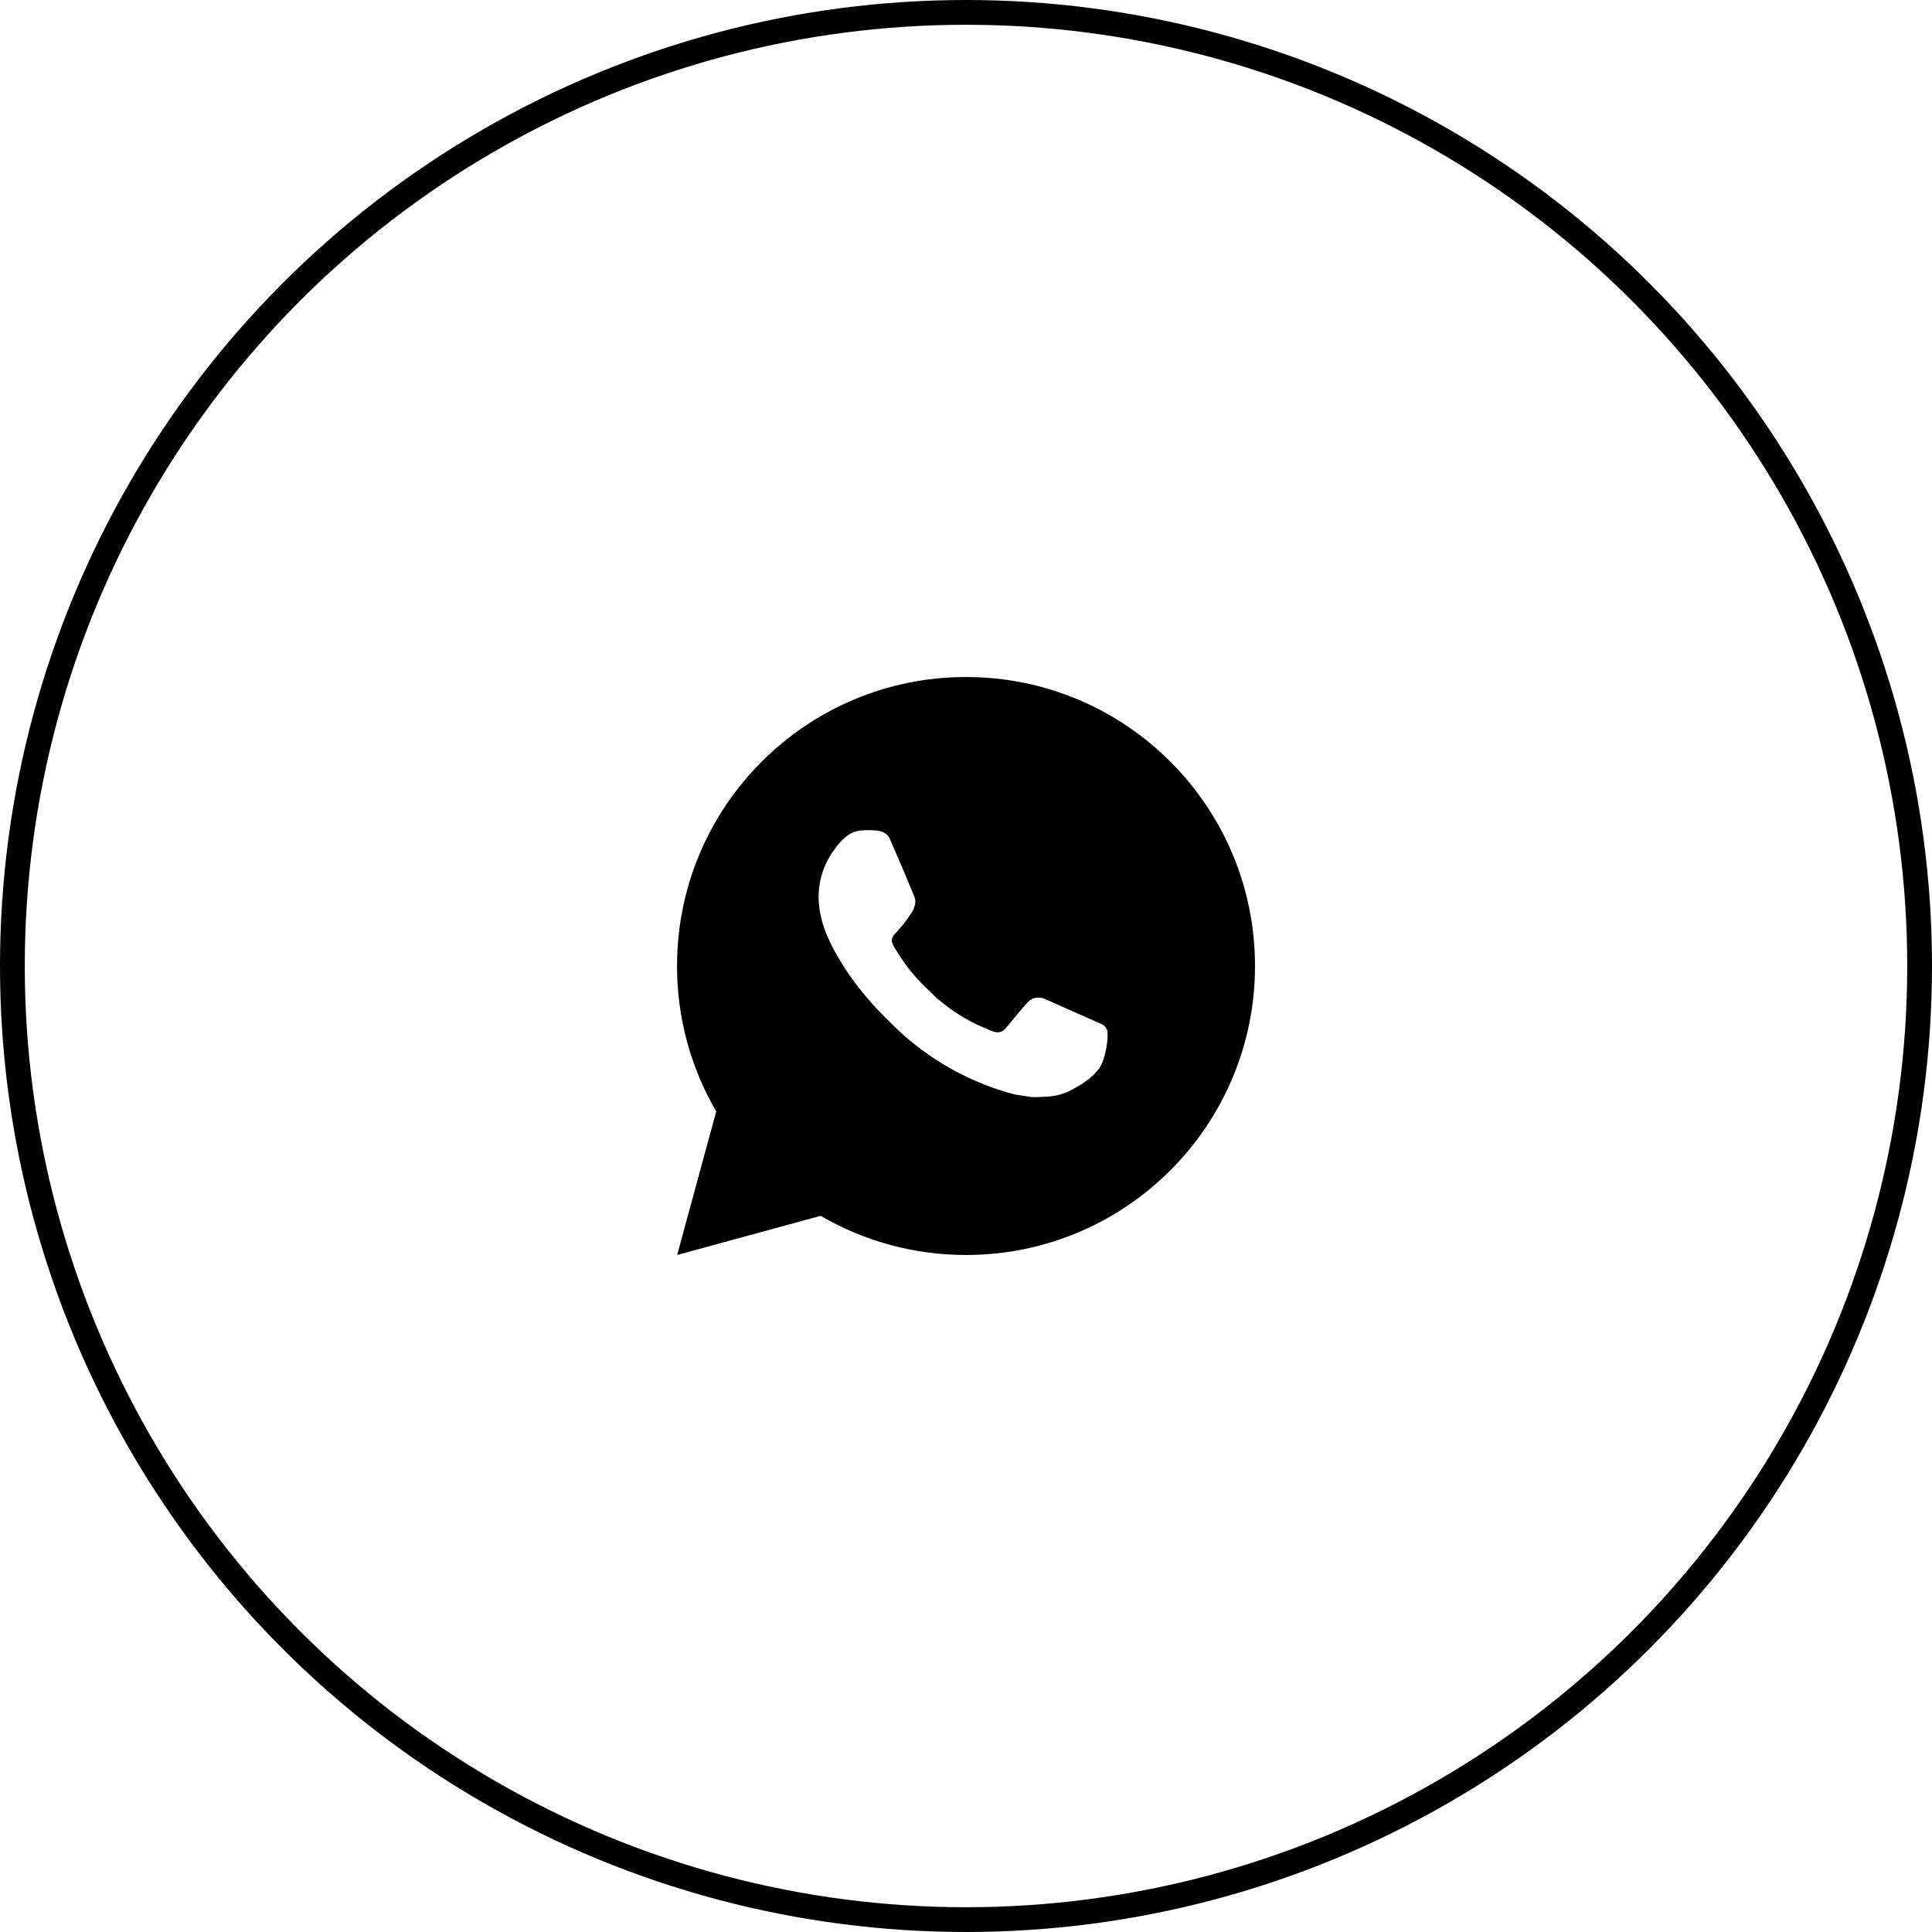
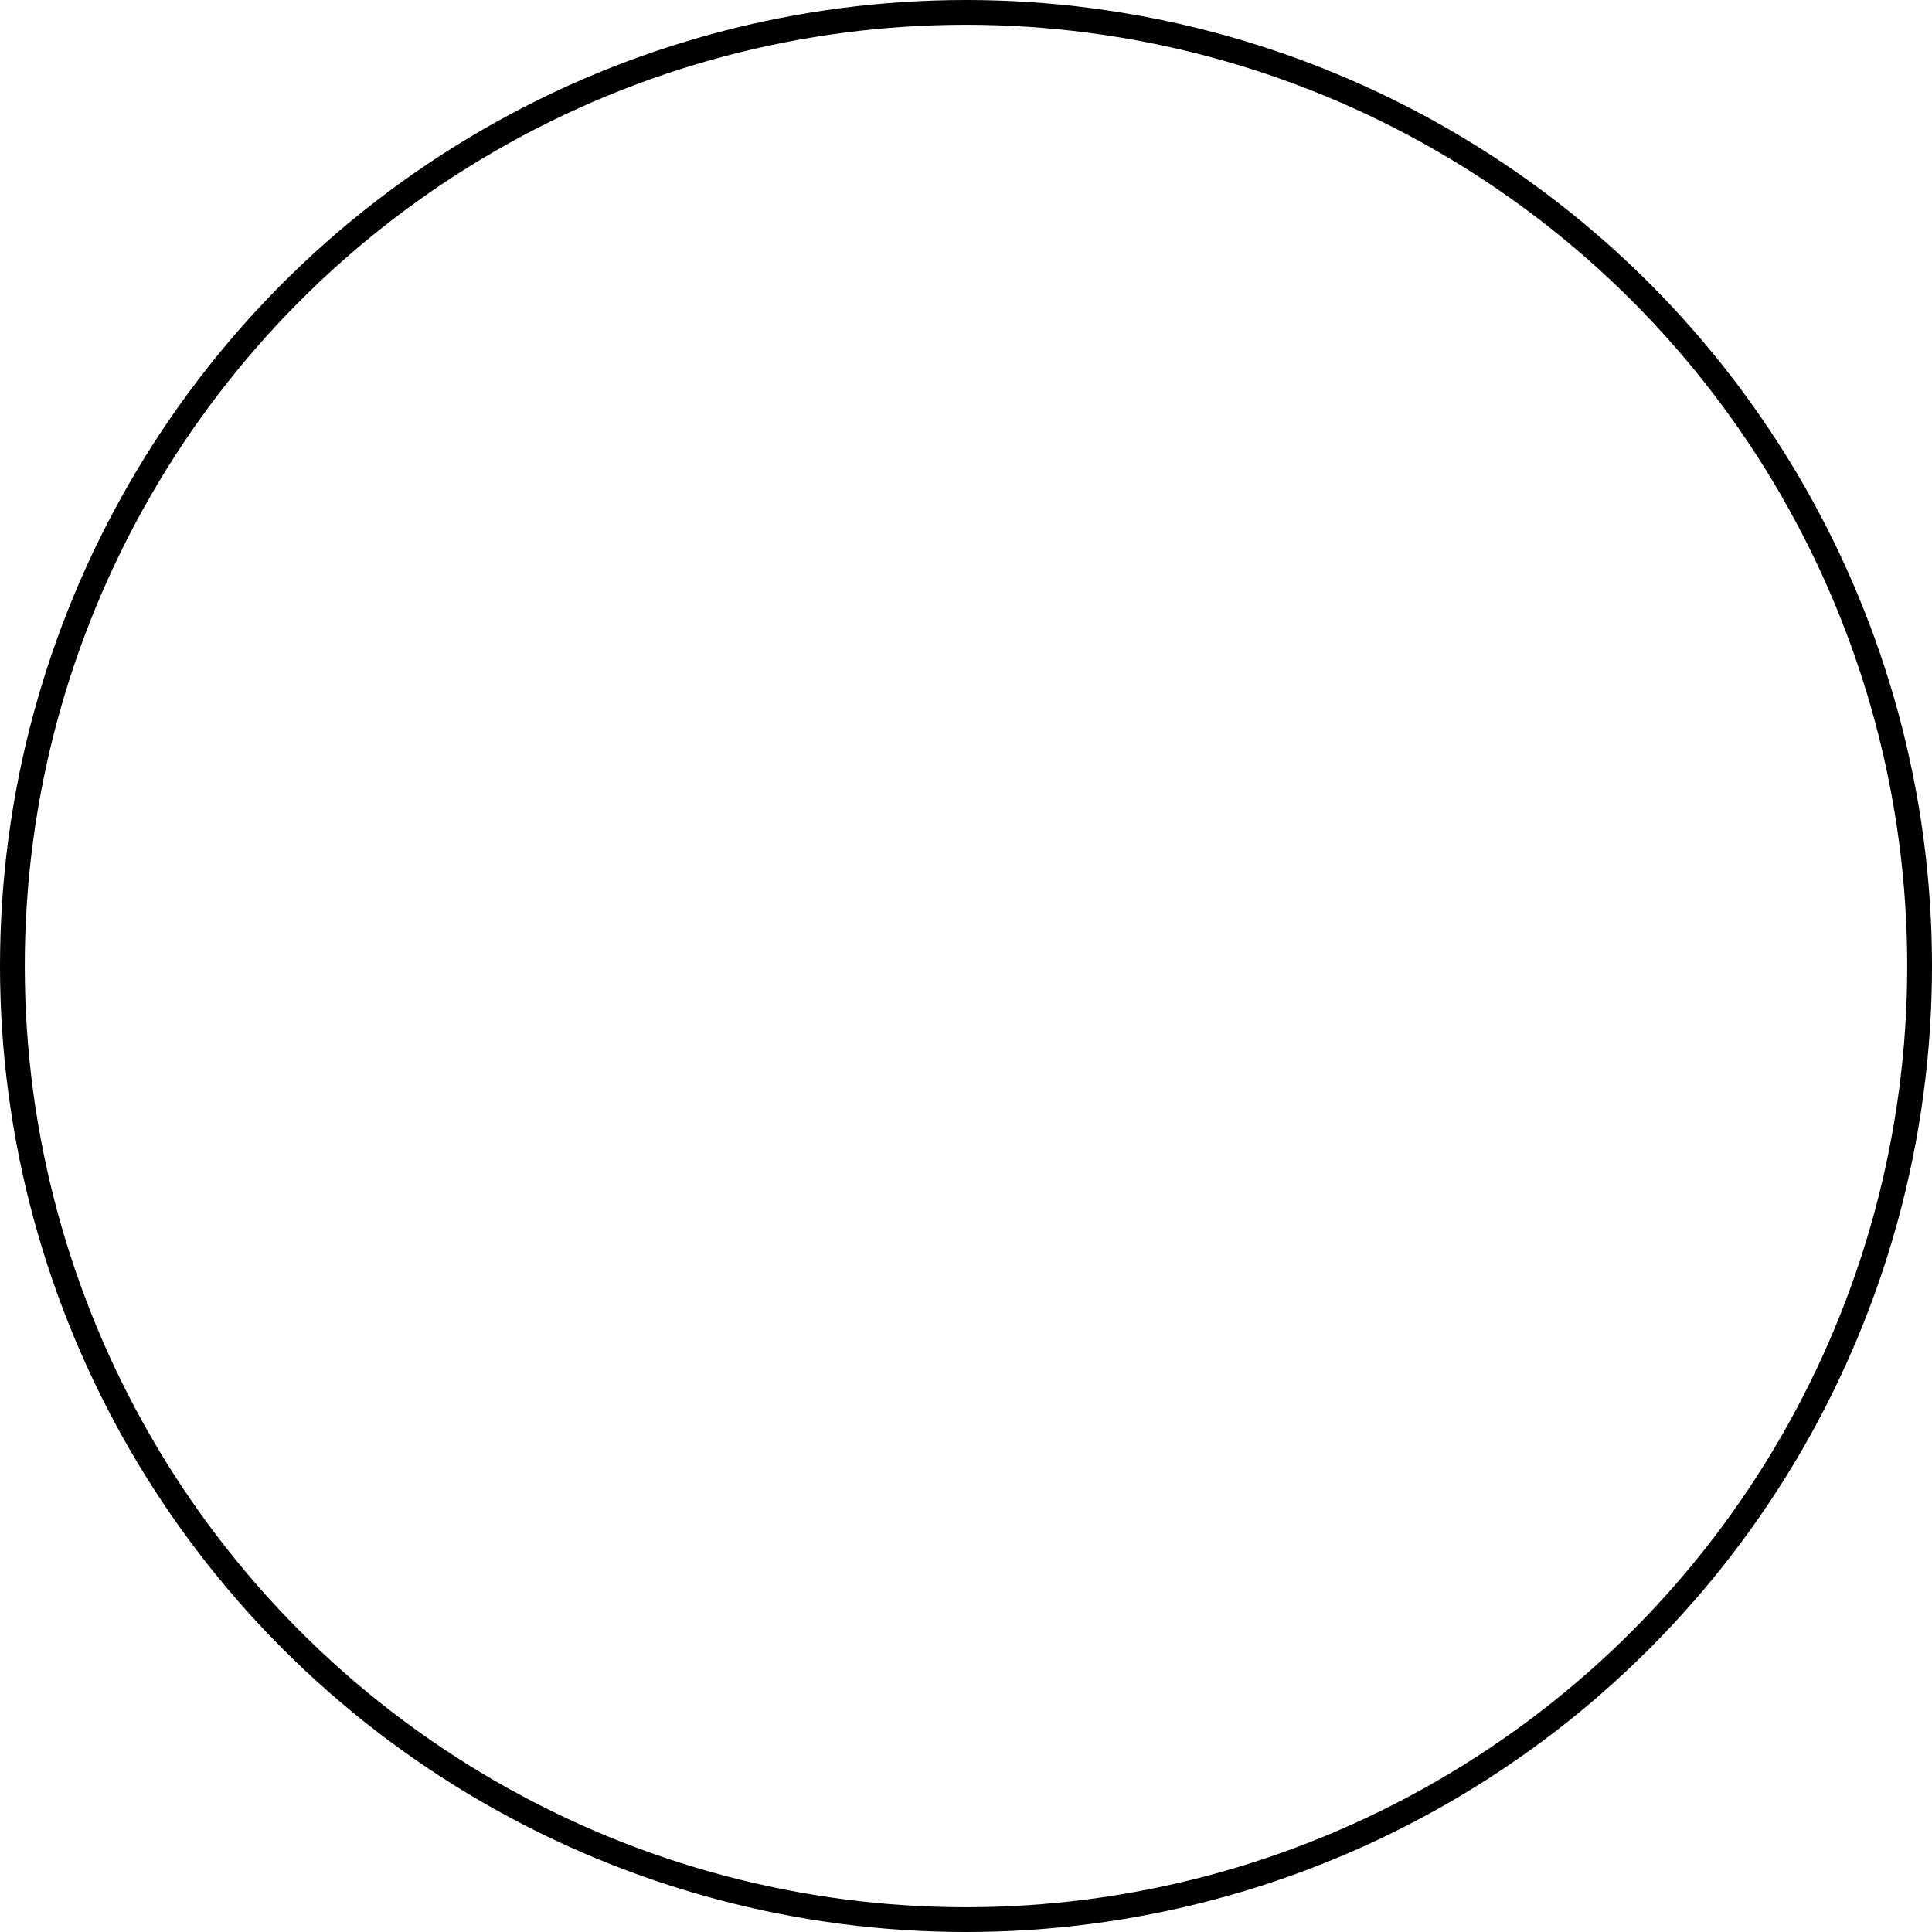
<svg xmlns="http://www.w3.org/2000/svg" width="78" height="78" viewBox="0 0 78 78" fill="none">
  <circle cx="39" cy="39" r="38.5" stroke="black" />
-   <path d="M39.001 27.333C45.445 27.333 50.668 32.556 50.668 39C50.668 45.443 45.445 50.667 39.001 50.667C36.939 50.67 34.914 50.124 33.133 49.086L27.339 50.667L28.916 44.871C27.877 43.089 27.331 41.063 27.334 39C27.334 32.556 32.558 27.333 39.001 27.333ZM35.025 33.517L34.792 33.526C34.641 33.536 34.494 33.576 34.358 33.643C34.231 33.714 34.116 33.804 34.015 33.909C33.875 34.04 33.795 34.155 33.71 34.266C33.279 34.827 33.047 35.516 33.05 36.223C33.052 36.795 33.202 37.351 33.435 37.872C33.912 38.924 34.697 40.038 35.733 41.071C35.983 41.319 36.228 41.569 36.492 41.801C37.779 42.934 39.313 43.752 40.972 44.188L41.634 44.29C41.85 44.301 42.066 44.285 42.283 44.274C42.623 44.257 42.954 44.164 43.255 44.005C43.407 43.926 43.557 43.84 43.702 43.748C43.702 43.748 43.751 43.715 43.847 43.643C44.005 43.527 44.102 43.444 44.233 43.307C44.331 43.206 44.412 43.089 44.477 42.955C44.569 42.765 44.66 42.402 44.697 42.1C44.725 41.869 44.717 41.743 44.713 41.665C44.709 41.54 44.605 41.41 44.492 41.355L43.812 41.051C43.812 41.051 42.797 40.609 42.177 40.326C42.112 40.298 42.042 40.282 41.971 40.279C41.892 40.27 41.811 40.279 41.735 40.305C41.659 40.33 41.589 40.372 41.531 40.427C41.525 40.424 41.447 40.491 40.603 41.513C40.555 41.578 40.488 41.627 40.411 41.654C40.335 41.681 40.252 41.685 40.174 41.665C40.098 41.644 40.023 41.619 39.951 41.588C39.806 41.527 39.756 41.504 39.657 41.462C38.987 41.17 38.367 40.775 37.819 40.291C37.672 40.163 37.536 40.023 37.396 39.888C36.937 39.448 36.537 38.951 36.206 38.408L36.137 38.298C36.088 38.223 36.048 38.142 36.018 38.058C35.974 37.887 36.089 37.749 36.089 37.749C36.089 37.749 36.373 37.439 36.505 37.271C36.633 37.108 36.741 36.949 36.811 36.836C36.949 36.614 36.992 36.387 36.92 36.21C36.593 35.412 36.256 34.619 35.907 33.829C35.838 33.673 35.634 33.561 35.449 33.539C35.386 33.531 35.323 33.525 35.26 33.52C35.103 33.511 34.946 33.513 34.789 33.525L35.025 33.517Z" fill="black" />
</svg>